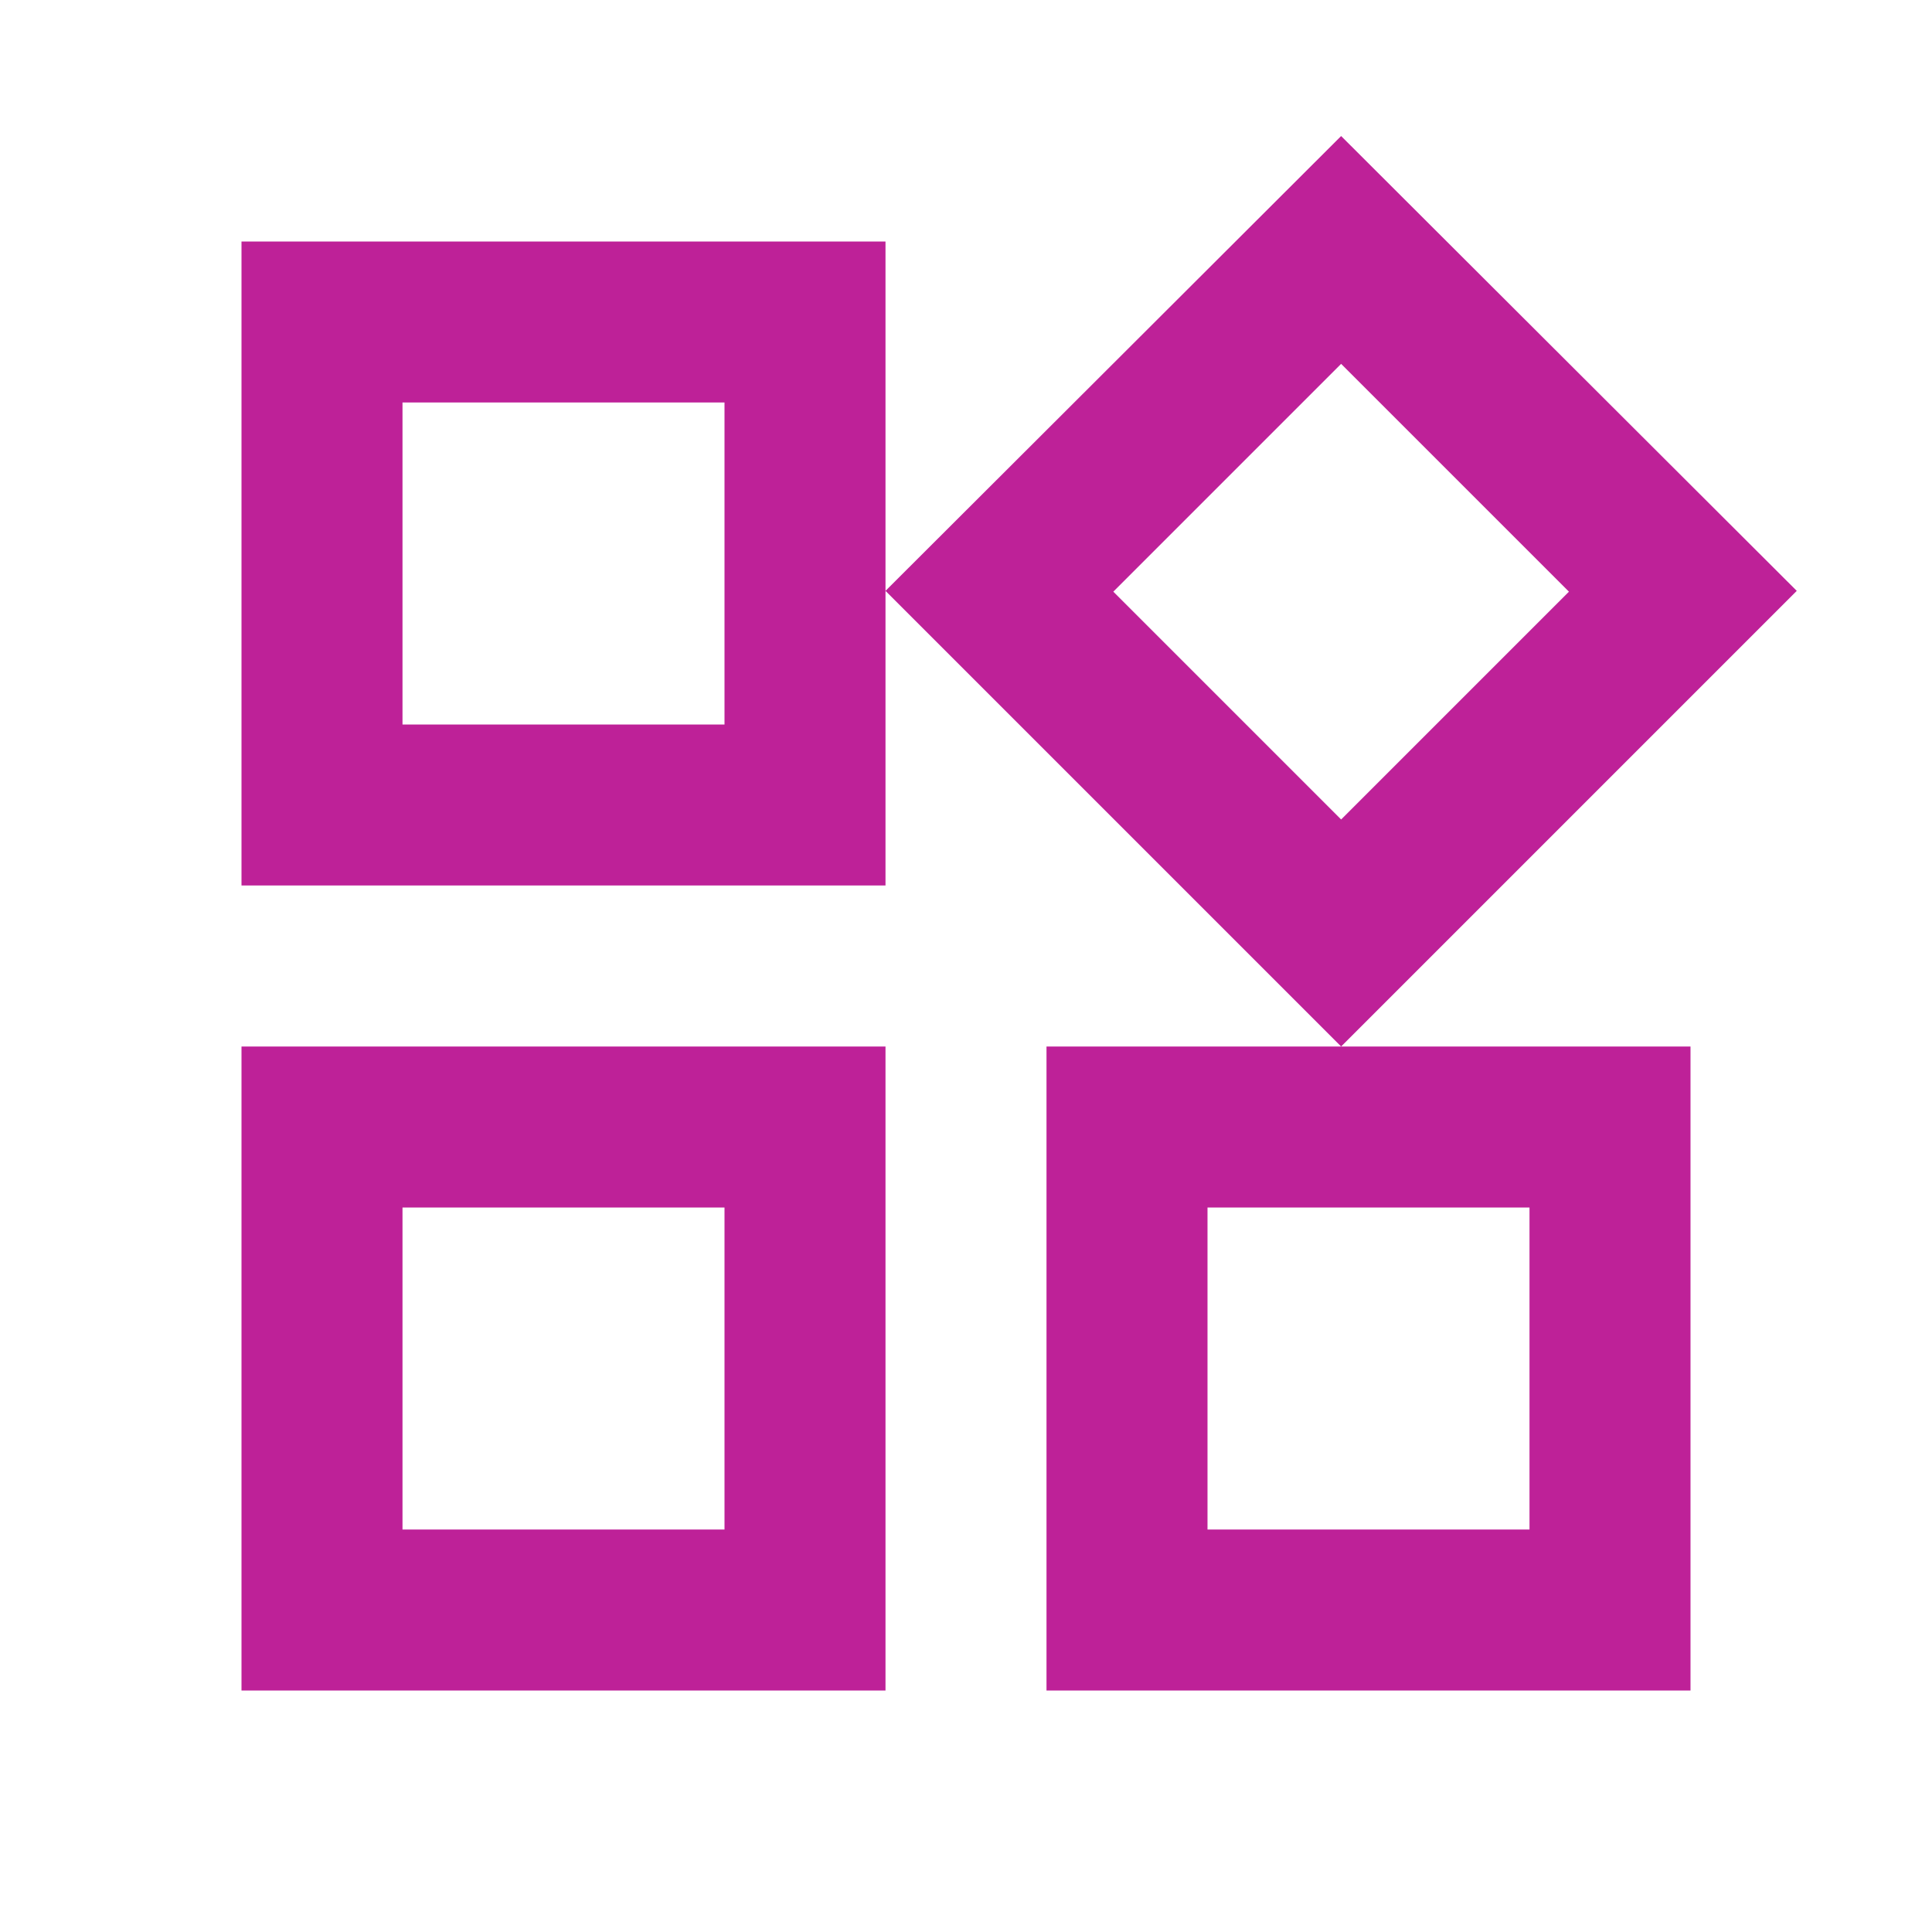
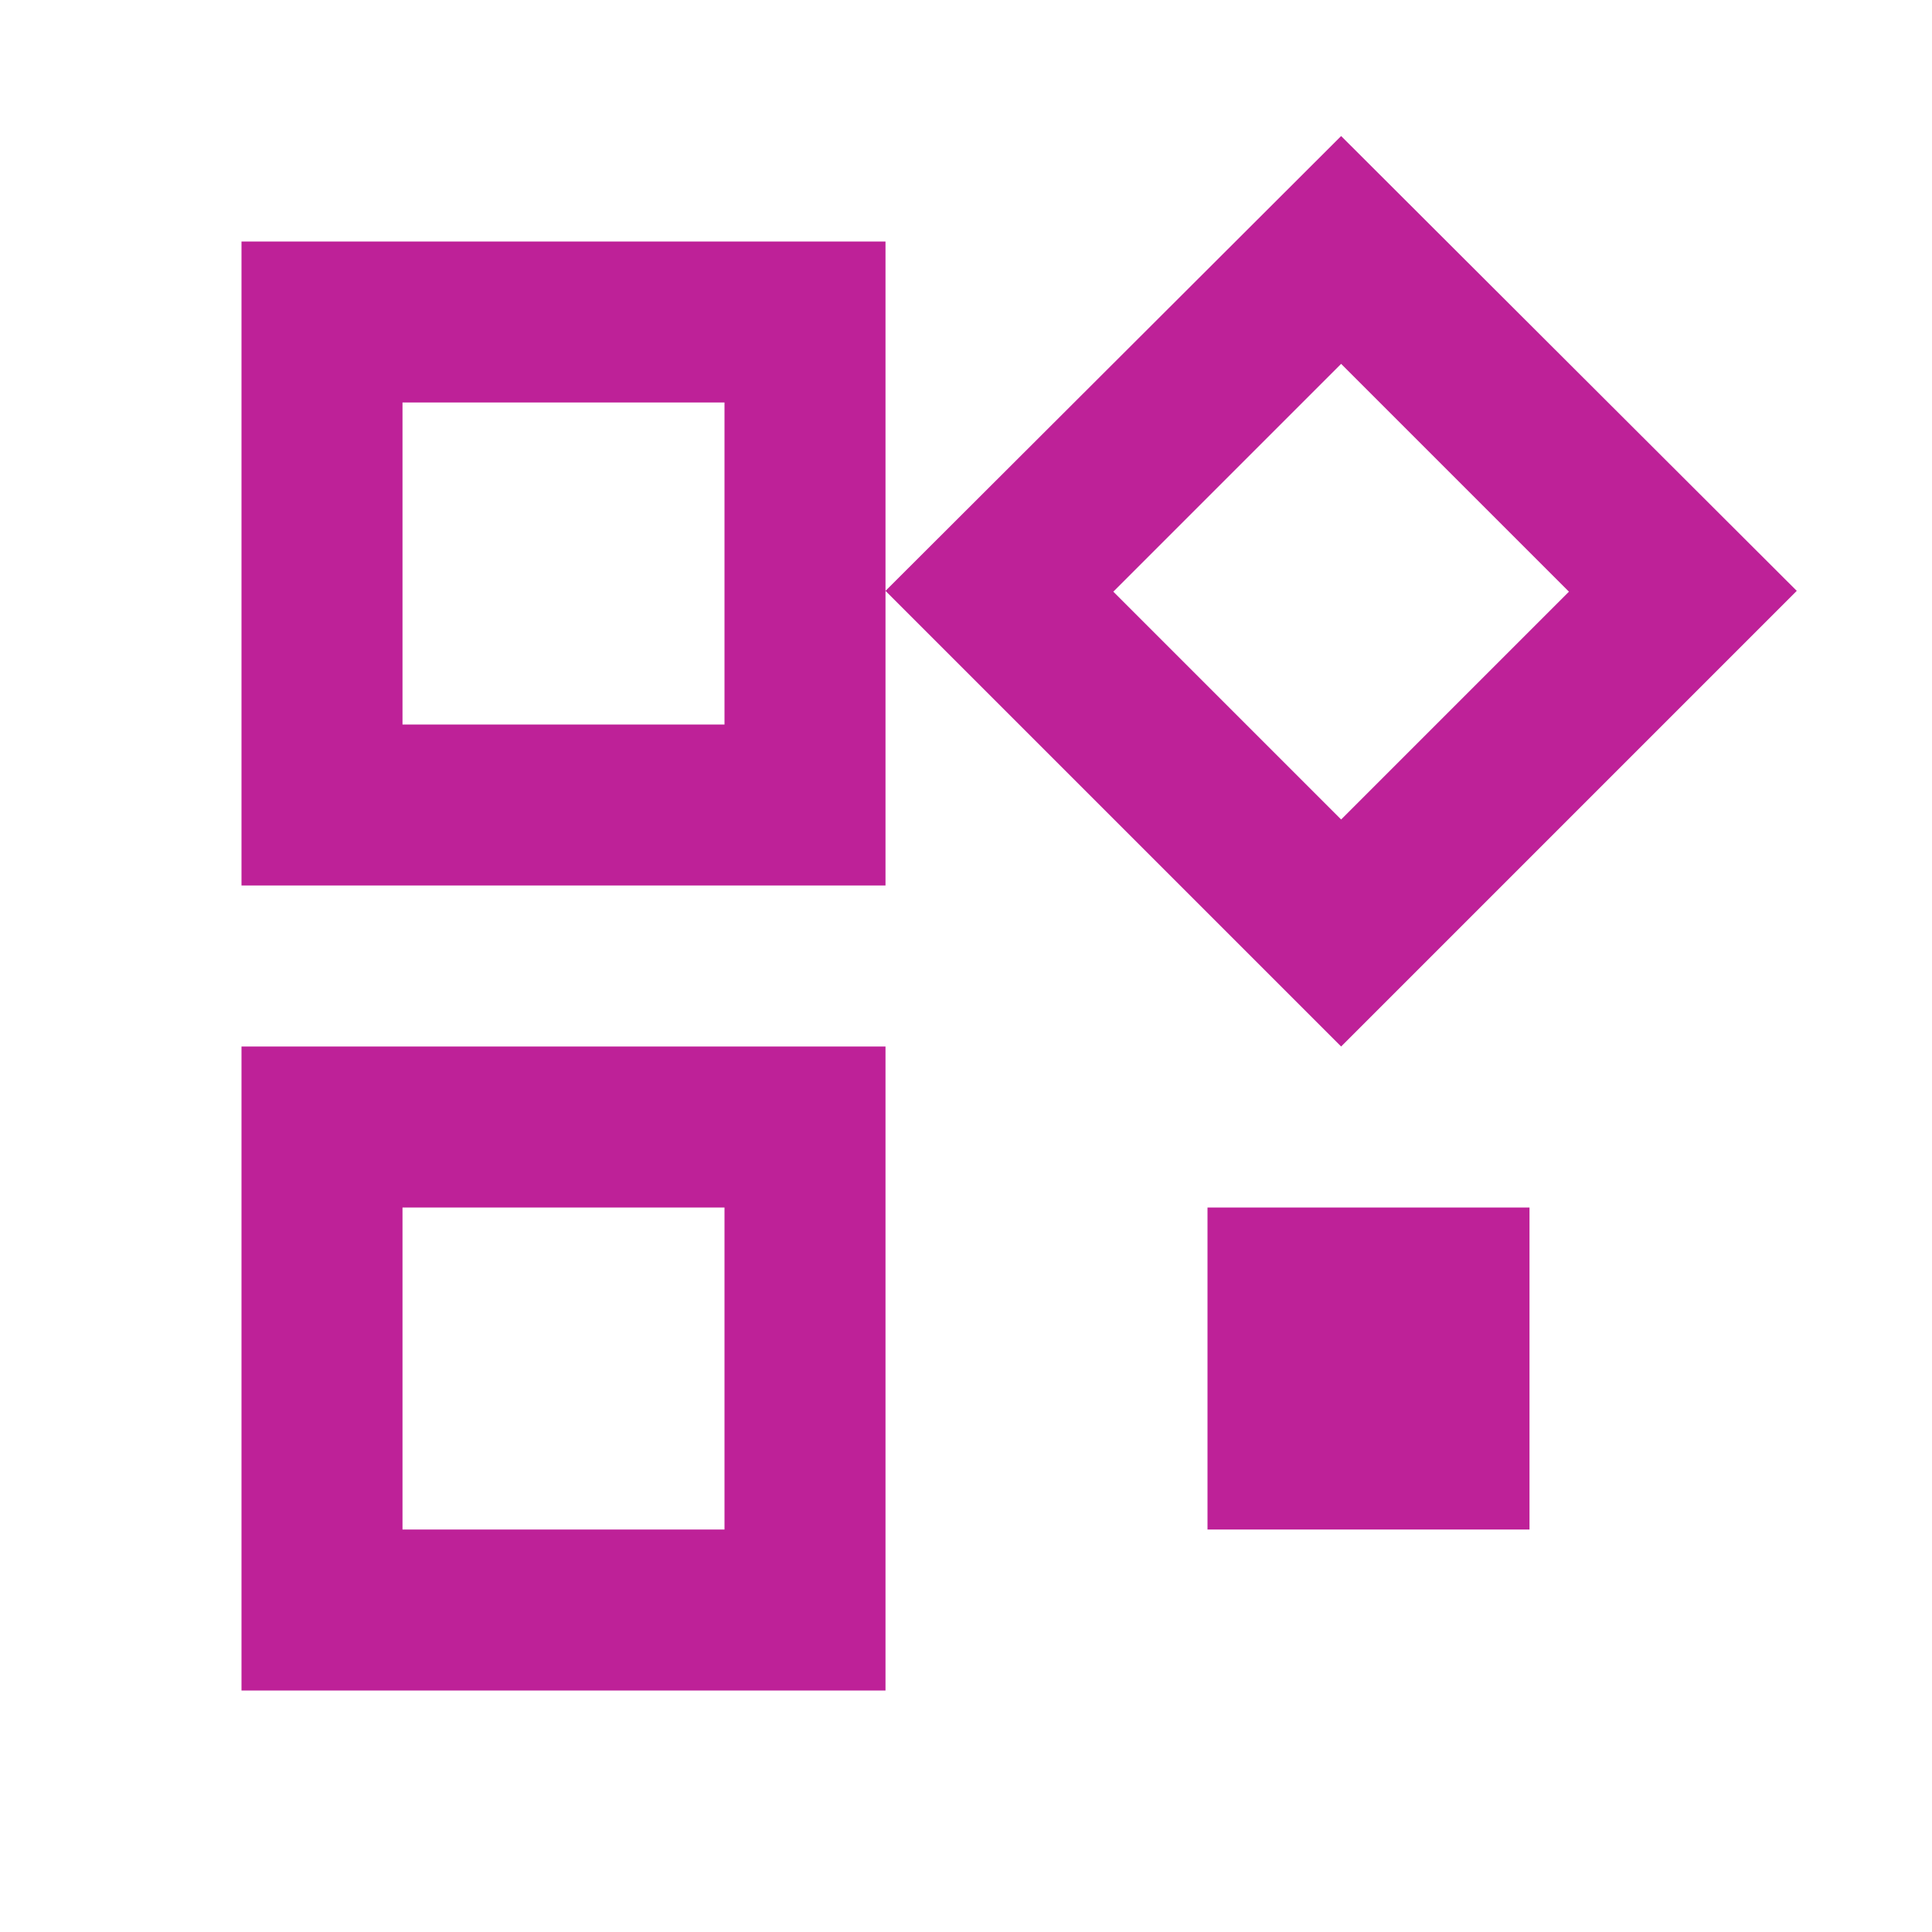
<svg xmlns="http://www.w3.org/2000/svg" width="24" height="24" viewBox="0 0 24 24" fill="none">
-   <path d="M16.66 4.52L19.49 7.35L16.66 10.18L13.83 7.35L16.66 4.52V4.52ZM9 5V9H5V5H9ZM19 15V19H15V15H19ZM9 15V19H5V15H9ZM16.66 1.69L11 7.34L16.66 13L22.32 7.34L16.66 1.69ZM11 3H3V11H11V3ZM21 13H13V21H21V13ZM11 13H3V21H11V13Z" fill="#BE2198" />
+   <path d="M16.66 4.52L19.49 7.35L16.66 10.18L13.83 7.35L16.66 4.52V4.52ZM9 5V9H5V5H9ZM19 15V19H15V15H19ZM9 15V19H5V15H9ZM16.66 1.69L11 7.34L16.66 13L22.32 7.34L16.66 1.69ZM11 3H3V11H11V3ZM21 13H13V21V13ZM11 13H3V21H11V13Z" fill="#BE2198" />
</svg>